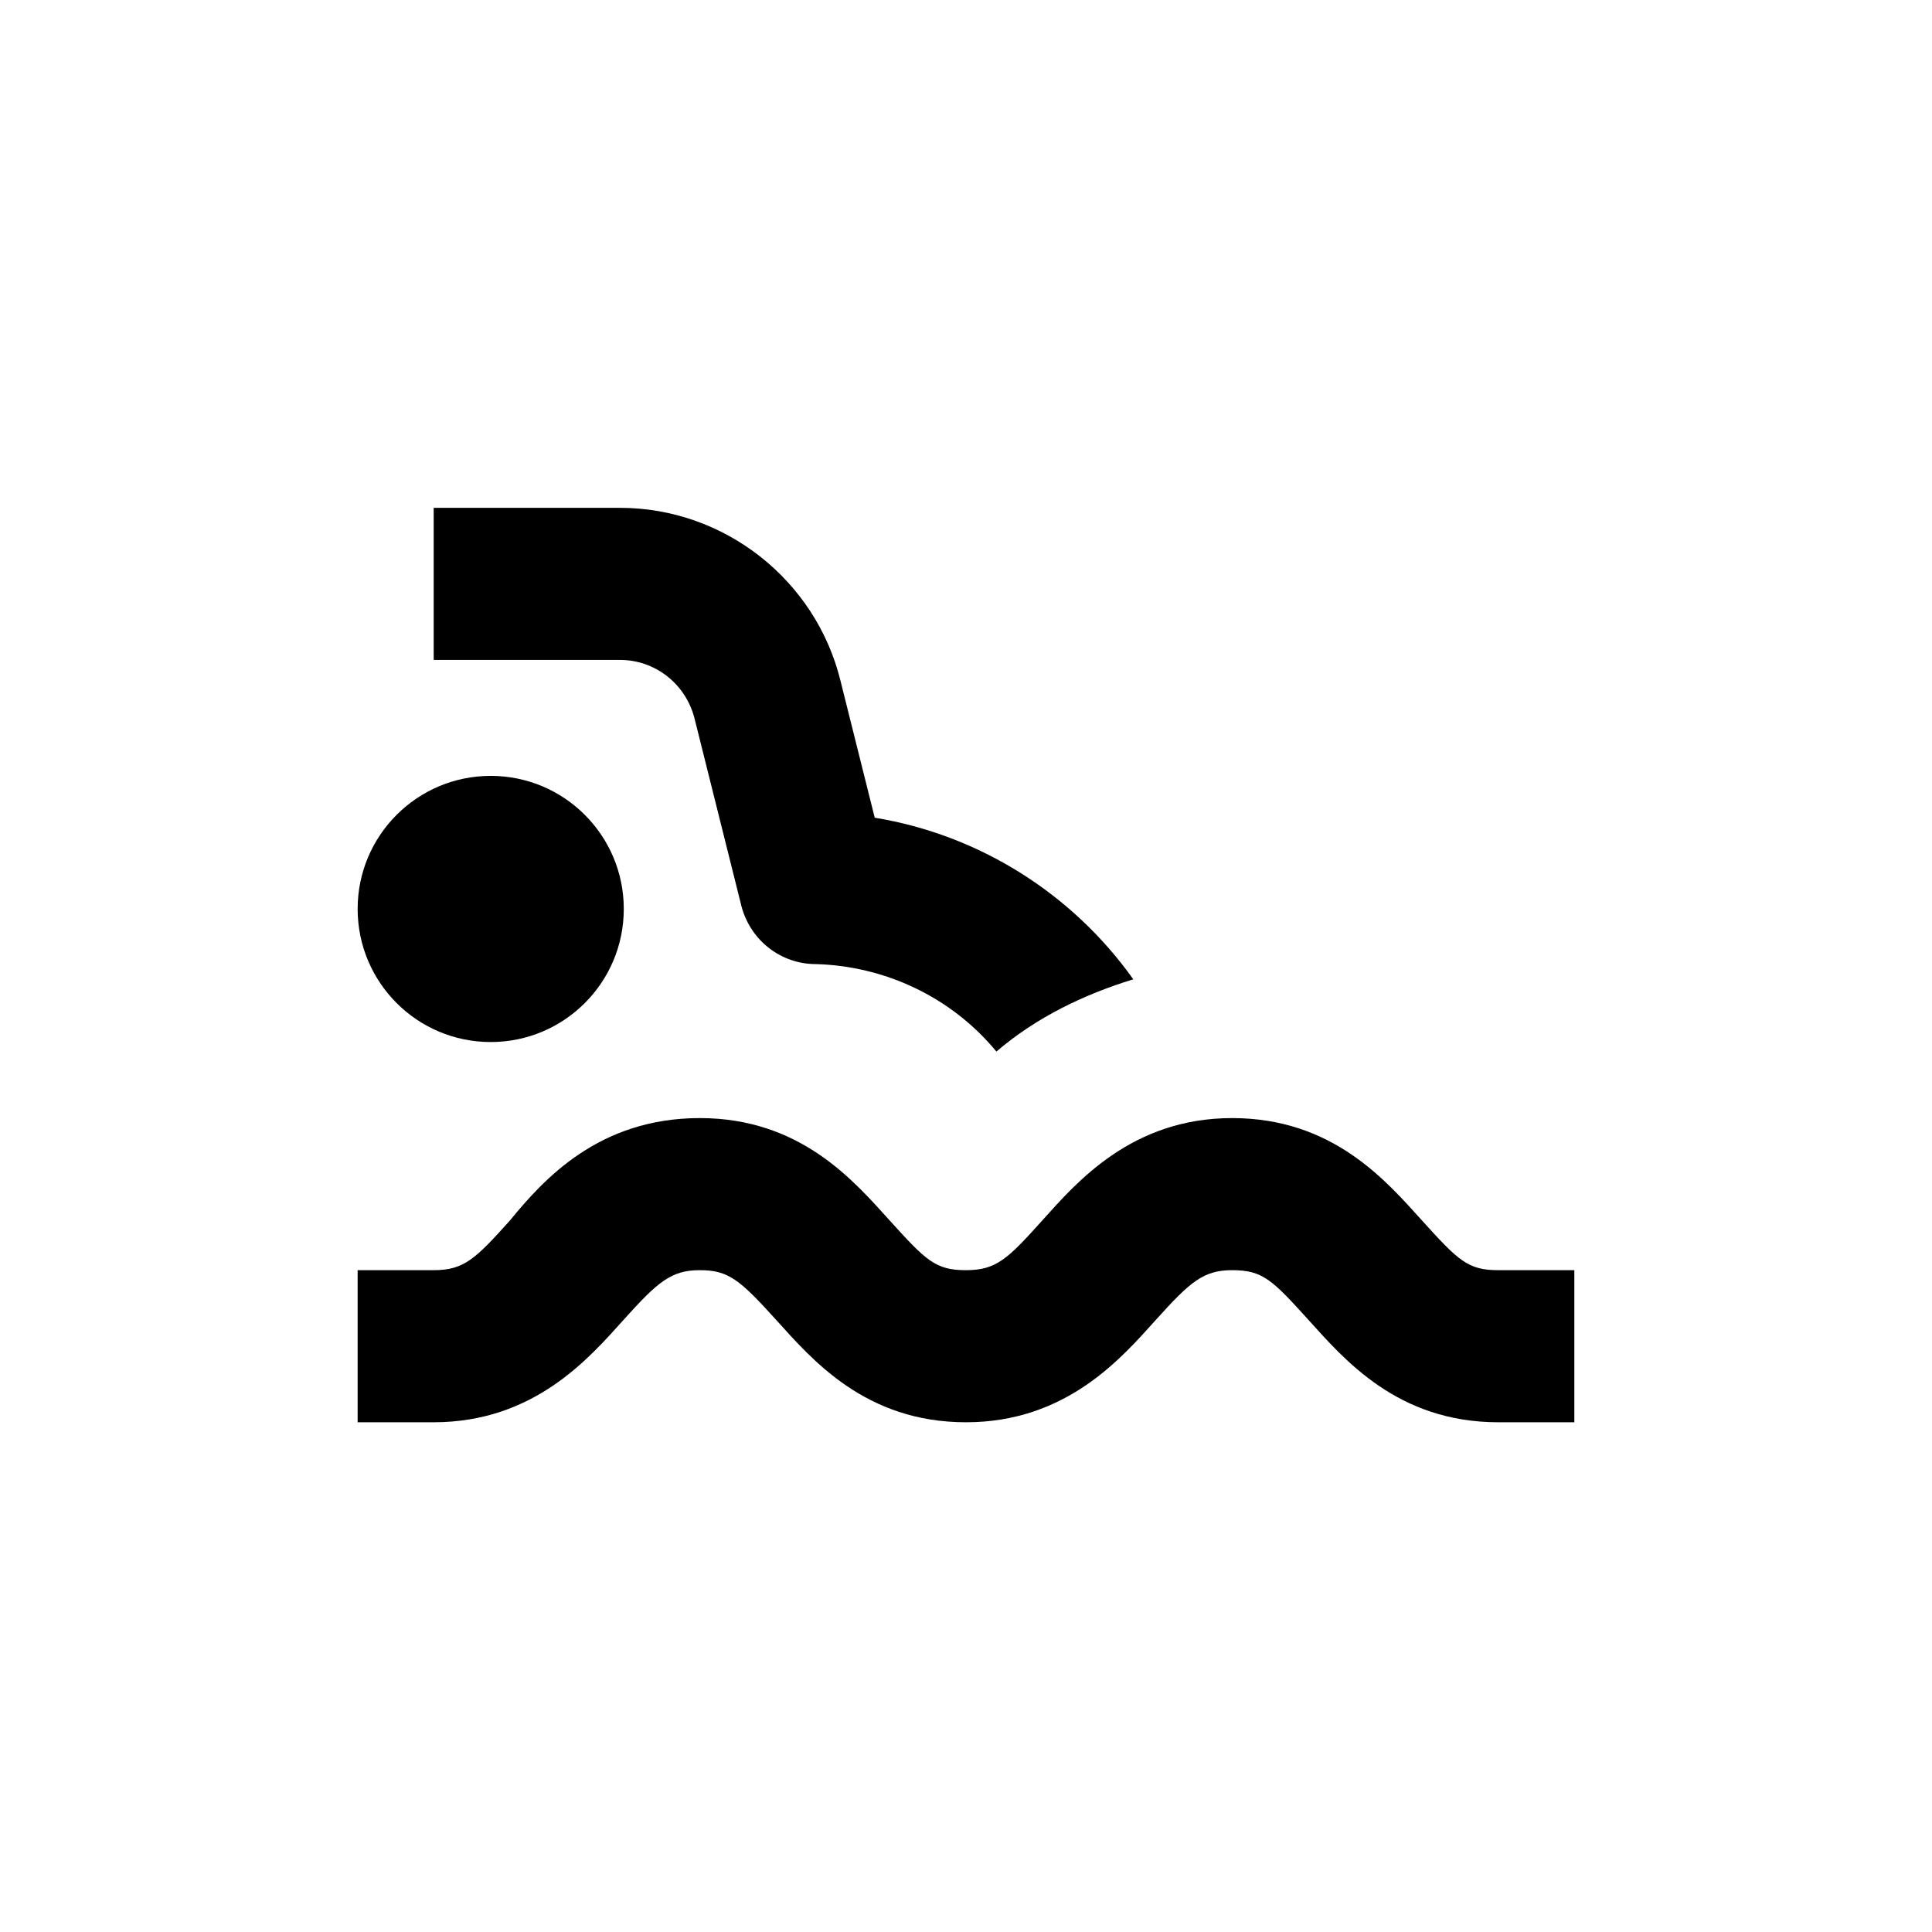
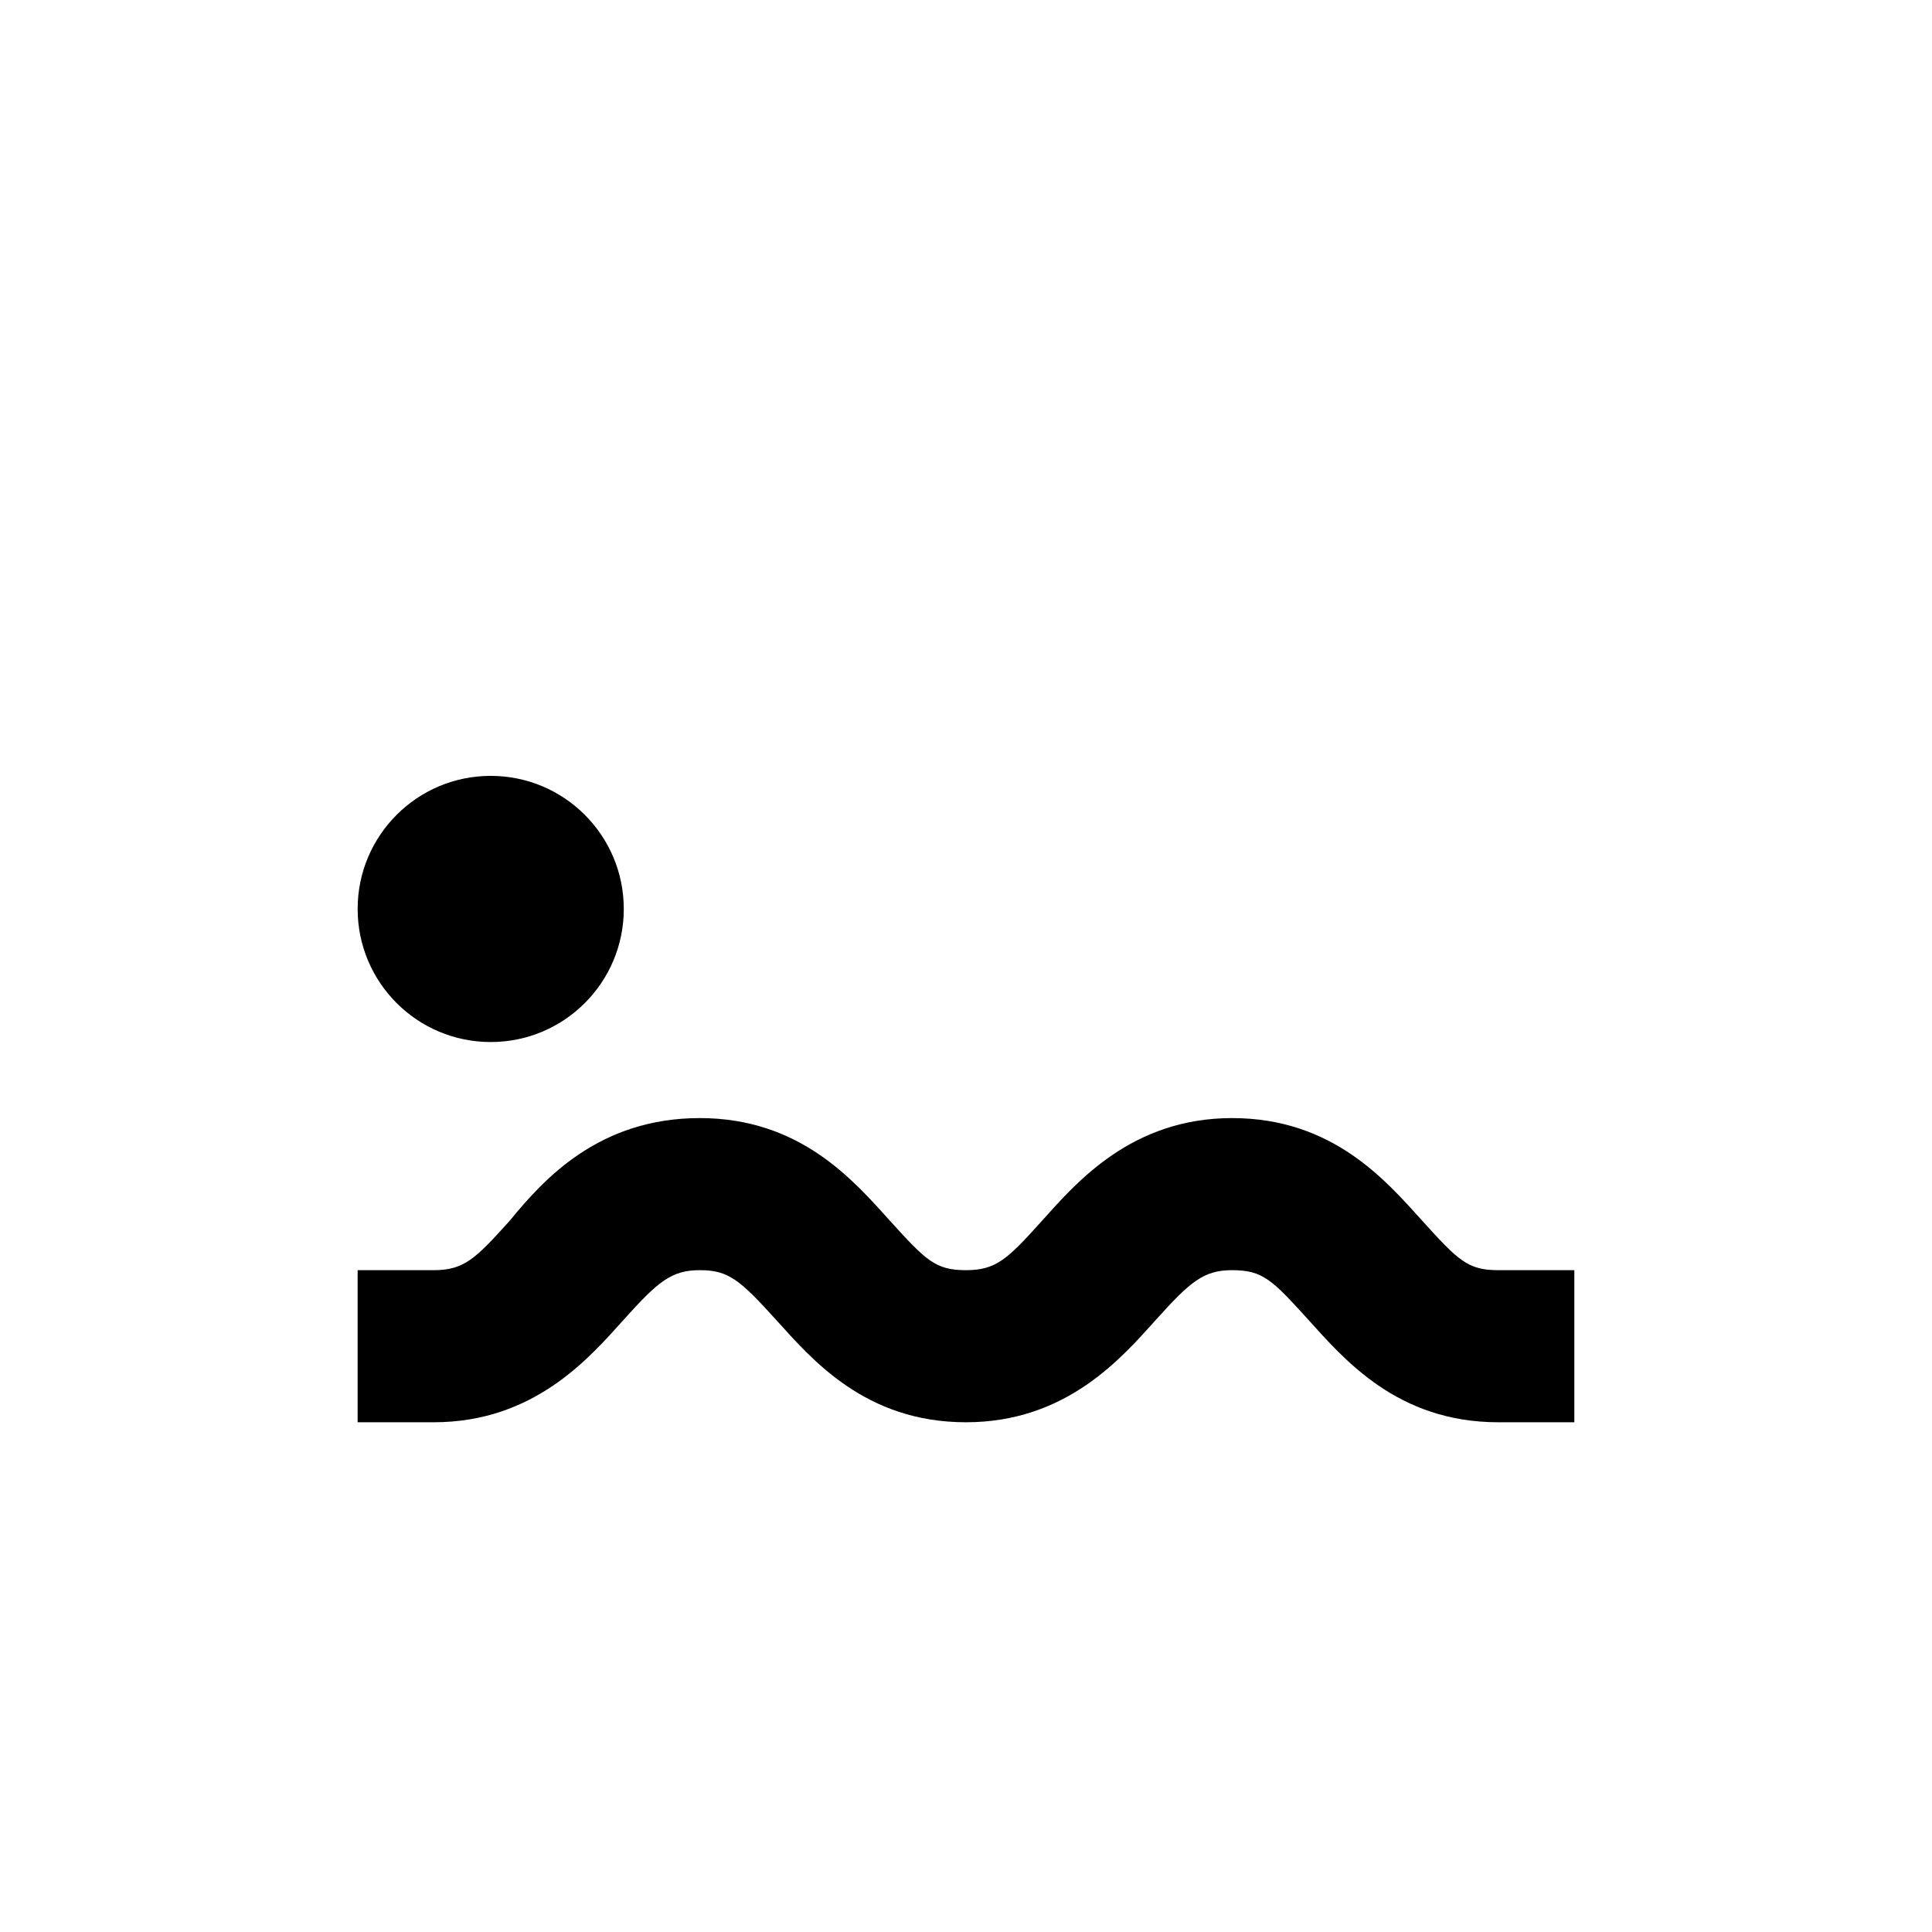
<svg xmlns="http://www.w3.org/2000/svg" fill="#000000" width="800px" height="800px" version="1.1" viewBox="144 144 512 512">
  <g>
-     <path d="m408.06 422.67c10.578-9.07 23.176-15.113 36.273-19.145-16.121-22.672-40.809-38.289-68.52-42.824l-9.07-36.273c-6.551-26.703-30.73-45.848-58.441-45.848h-49.367v40.305h49.375c9.07 0 17.129 6.047 19.648 15.113l12.594 50.383c2.519 9.07 10.578 15.113 19.648 15.113 18.137 0.504 35.77 8.562 47.859 23.176z" />
    <path d="m309.31 384.88c0 19.48-15.789 35.27-35.266 35.27s-35.266-15.789-35.266-35.27c0-19.477 15.789-35.266 35.266-35.266s35.266 15.789 35.266 35.266" />
    <path d="m258.93 480.61h-20.152v40.305h20.152c26.703 0 41.312-17.129 50.383-27.207 9.07-10.078 12.594-13.098 20.152-13.098s10.578 2.519 20.152 13.098c9.57 10.578 23.676 27.207 50.379 27.207s41.312-17.129 50.383-27.207c9.07-10.078 12.594-13.098 20.152-13.098 8.062 0 10.578 2.519 20.152 13.098 9.57 10.578 23.676 27.207 50.379 27.207h20.152v-40.305h-20.152c-8.062 0-10.578-2.519-20.152-13.098-9.574-10.578-23.68-27.207-50.383-27.207s-41.312 17.129-50.383 27.207c-9.066 10.074-12.09 13.098-20.148 13.098-8.062 0-10.578-2.519-20.152-13.098-9.574-10.578-23.68-27.207-50.383-27.207s-41.312 16.121-50.383 27.207c-9.066 10.074-12.09 13.098-20.148 13.098z" />
  </g>
</svg>